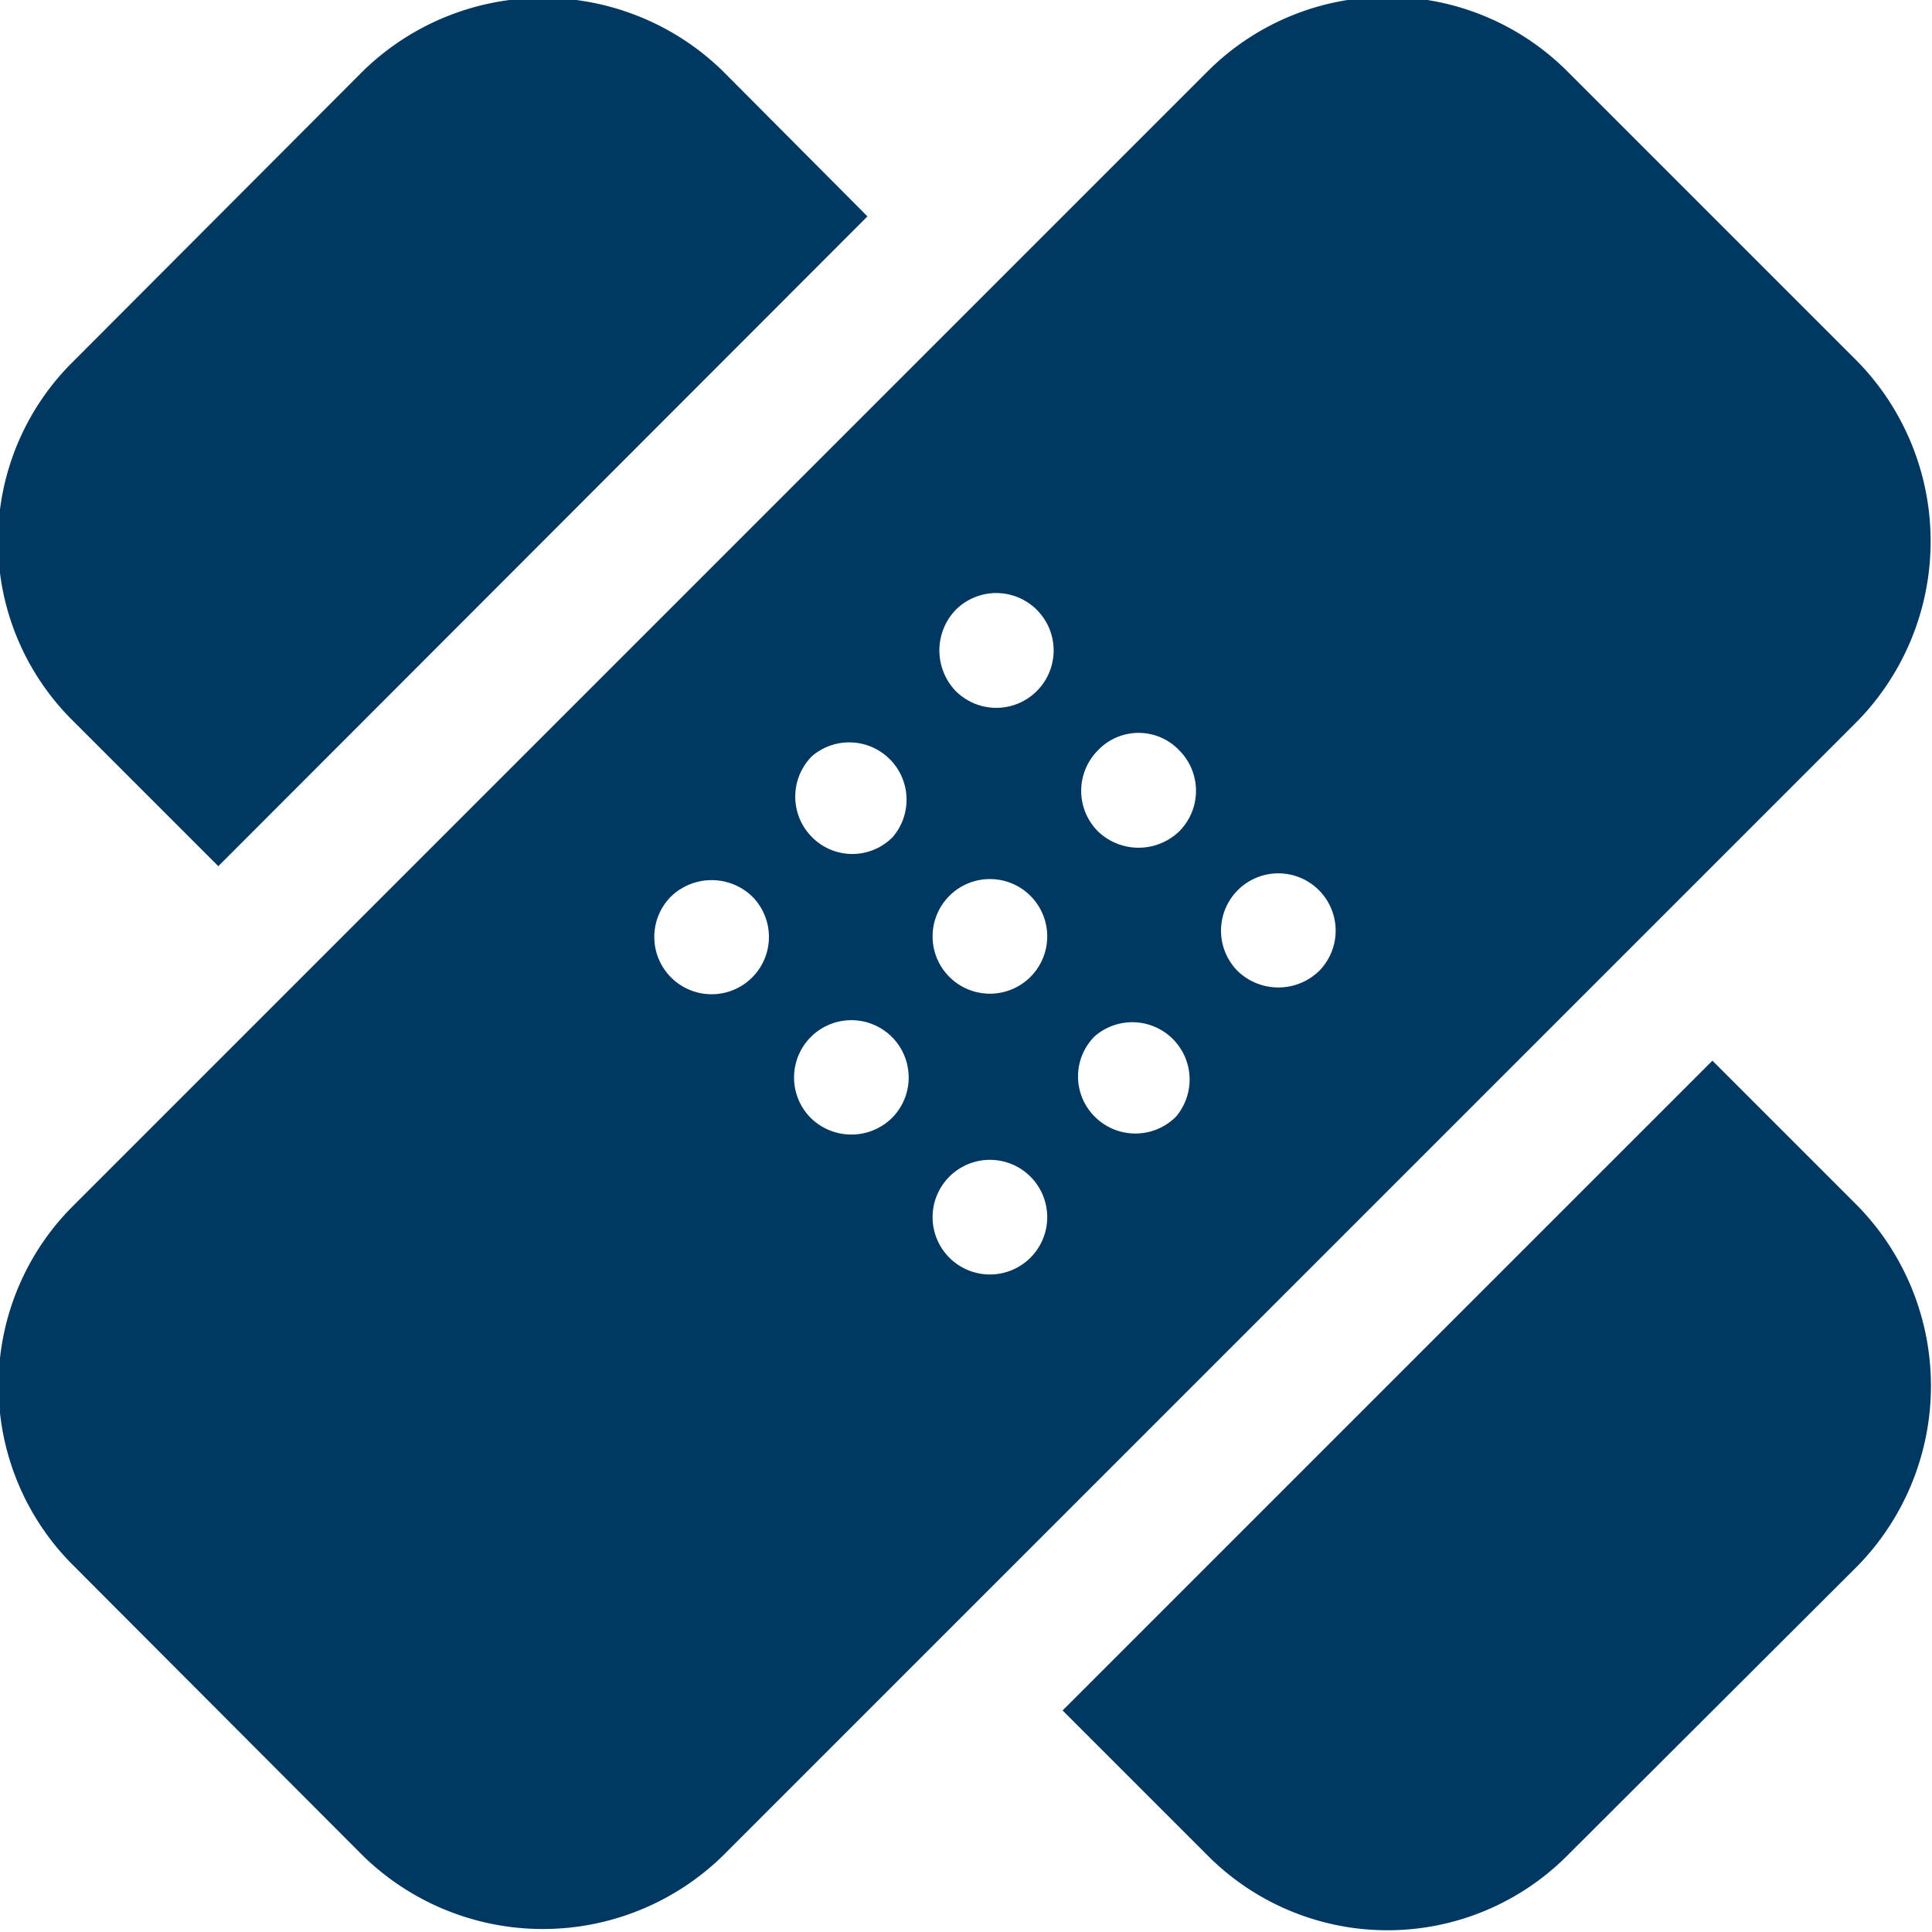
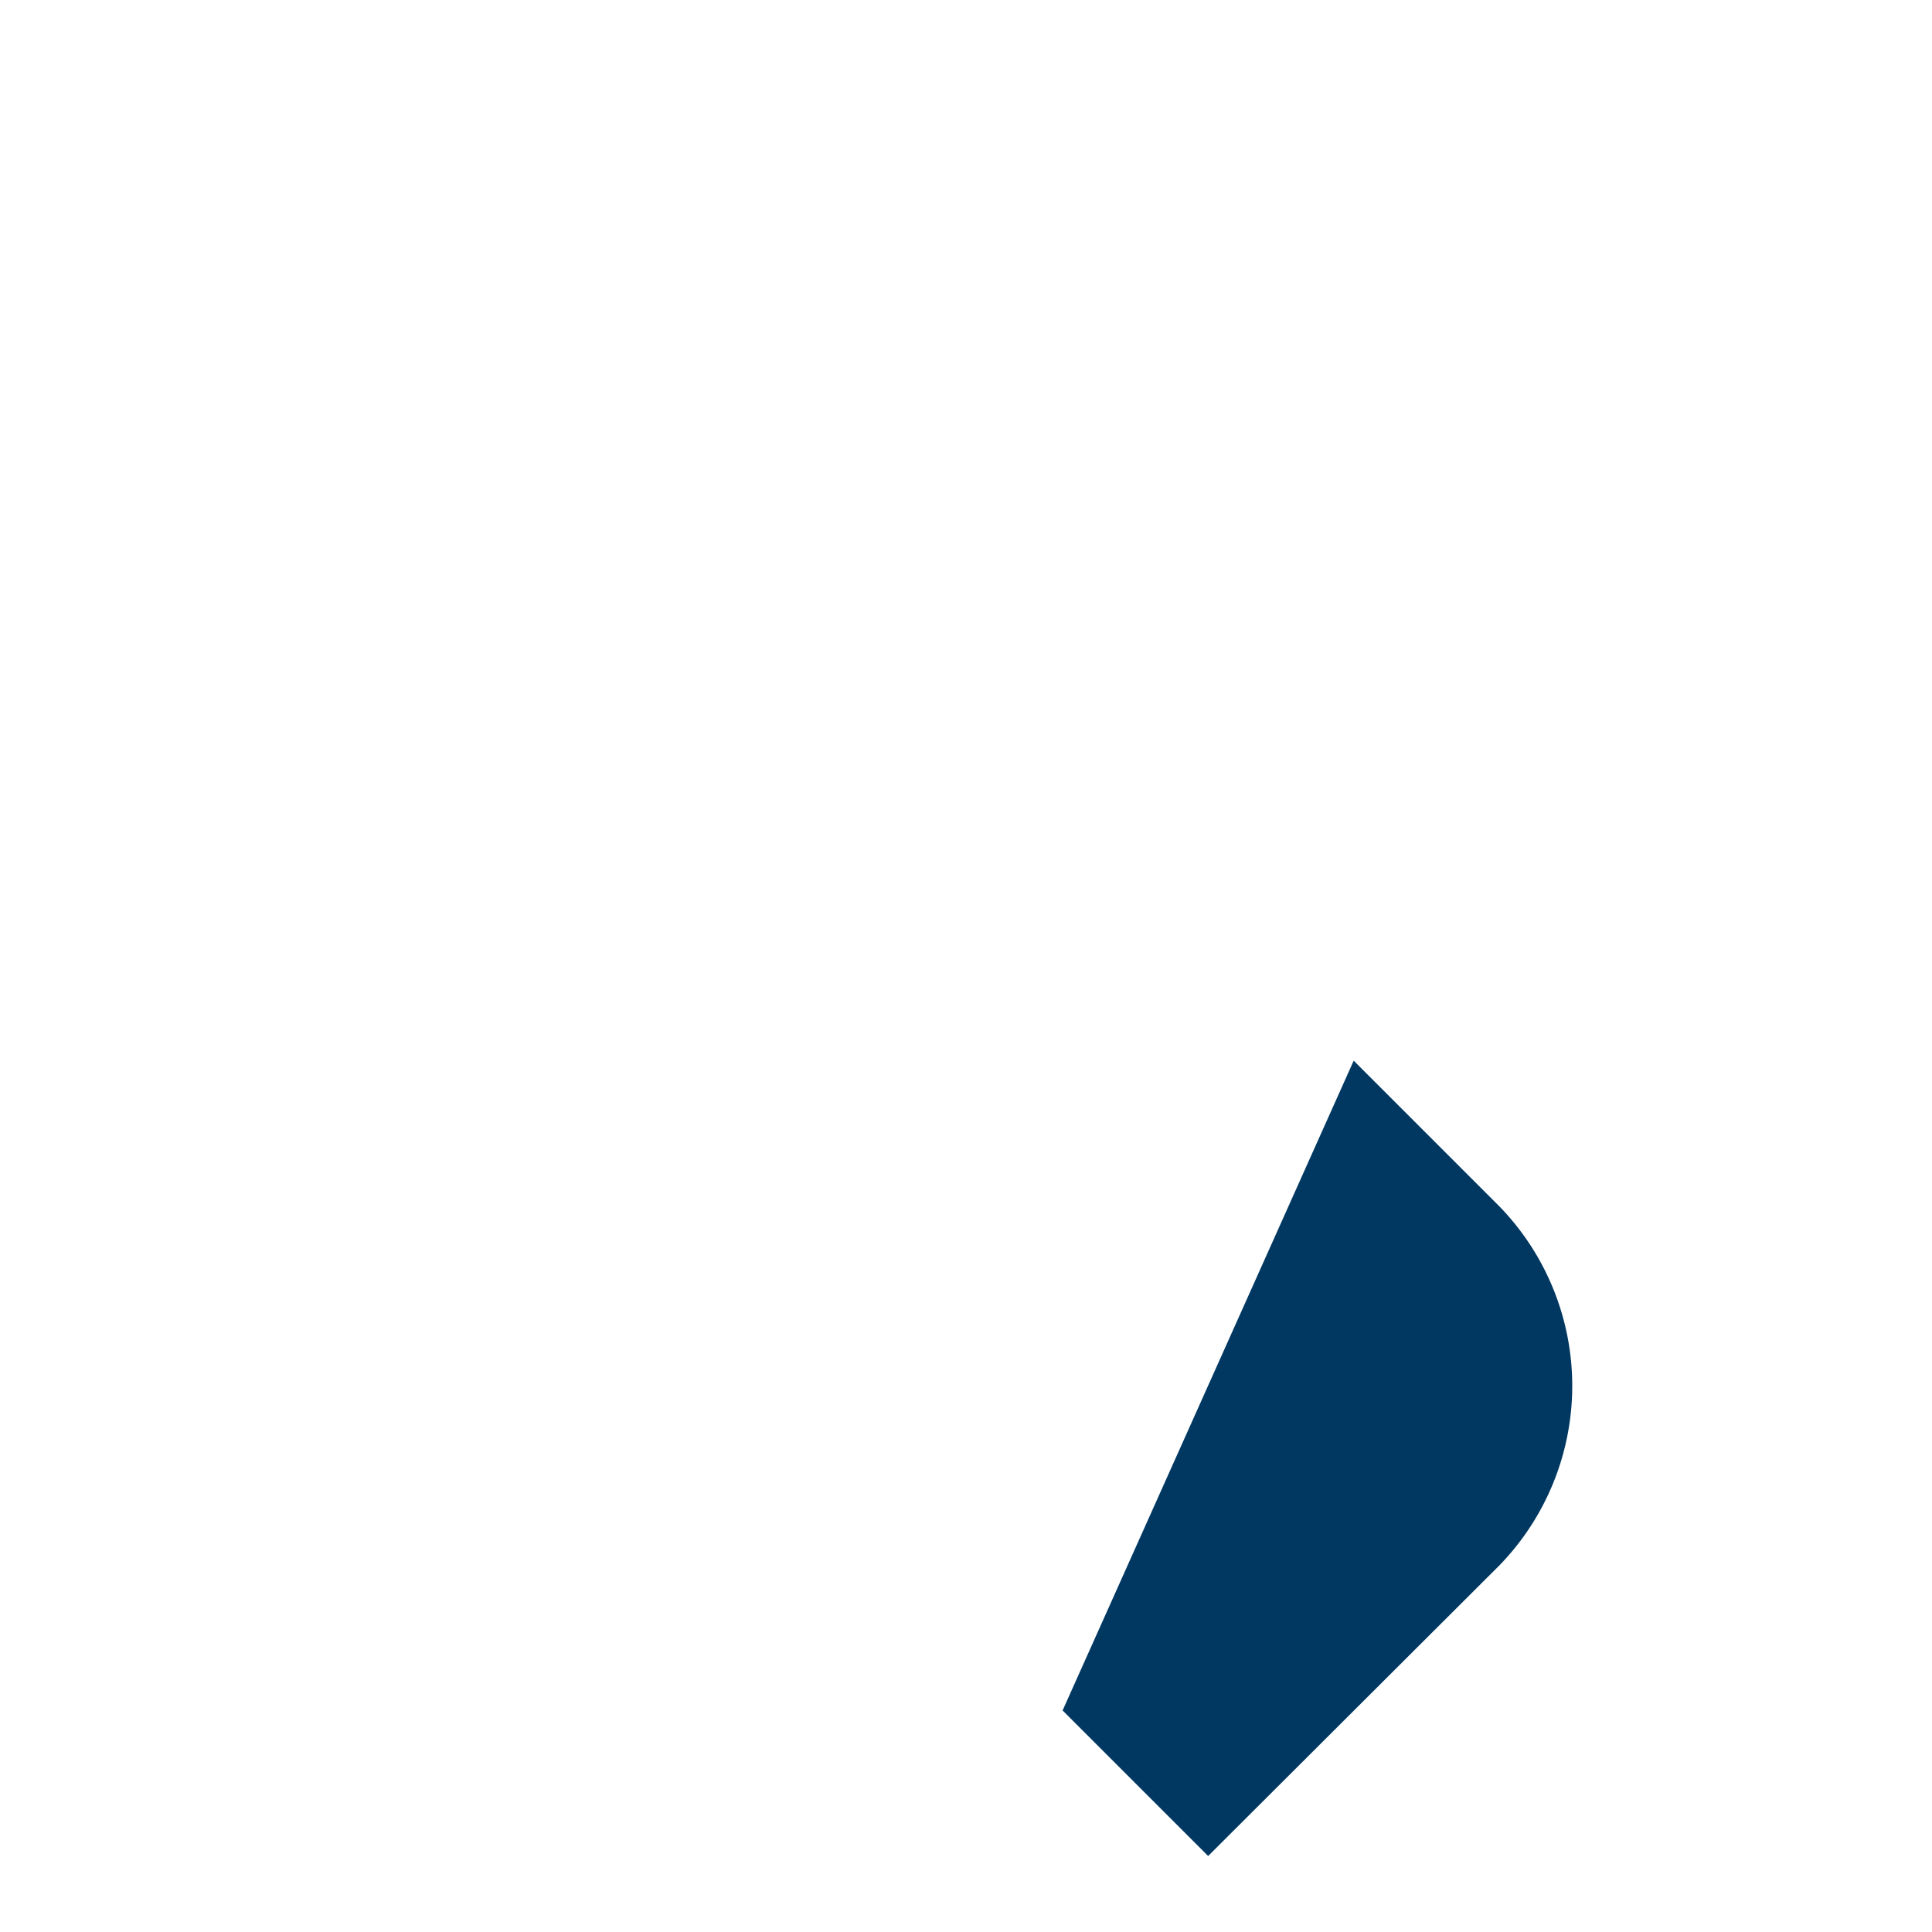
<svg xmlns="http://www.w3.org/2000/svg" id="Lager_1" data-name="Lager 1" viewBox="0 0 30 30">
  <defs>
    <style>.cls-1{fill:#003862;}</style>
  </defs>
  <title>Rityta 4 kopia</title>
-   <path class="cls-1" d="M11.22,1.1a4,4,0,0,0-5.58,0L1.13,5.62a3.92,3.92,0,0,0,0,5.57l2.26,2.26L13.47,3.36Zm0,0" />
-   <path class="cls-1" d="M16.5,26.56l2.26,2.26a3.94,3.94,0,0,0,5.57,0l4.52-4.51a4,4,0,0,0,0-5.58l-2.26-2.26Zm0,0" />
-   <path class="cls-1" d="M28.85,11.19a4,4,0,0,0,0-5.57L24.33,1.1a3.95,3.95,0,0,0-5.57,0L1.13,18.73a3.94,3.94,0,0,0,0,5.57l4.51,4.52a4,4,0,0,0,5.58,0ZM16,15.17a.89.89,0,1,1,0-1.26.89.89,0,0,1,0,1.26Zm0,4.36a.89.89,0,1,1,0-1.26.89.89,0,0,1,0,1.26Zm.1-8.8a.89.89,0,0,1-1.26,0,.91.91,0,0,1,0-1.26.89.89,0,0,1,1.26,1.26ZM13.86,13a.88.88,0,0,1-1.25,0,.89.89,0,0,1,0-1.26A.89.89,0,0,1,13.86,13Zm-3.44.92a.91.91,0,0,1,1.26,0,.89.89,0,1,1-1.26,0Zm2.17,3.44a.89.89,0,1,1,1.26,0,.9.9,0,0,1-1.26,0Zm7.89-2.28a.91.91,0,0,1-1.26,0,.89.89,0,1,1,1.26,0Zm-2.17-2.17a.91.91,0,0,1-1.26,0,.89.89,0,0,1,0-1.26.87.87,0,0,1,1.26,0,.89.89,0,0,1,0,1.26ZM17,16.09a.89.89,0,0,1,1.26,1.25.89.89,0,0,1-1.26,0,.88.88,0,0,1,0-1.25Zm0,0" />
+   <path class="cls-1" d="M16.5,26.56l2.26,2.26l4.52-4.51a4,4,0,0,0,0-5.58l-2.26-2.26Zm0,0" />
</svg>